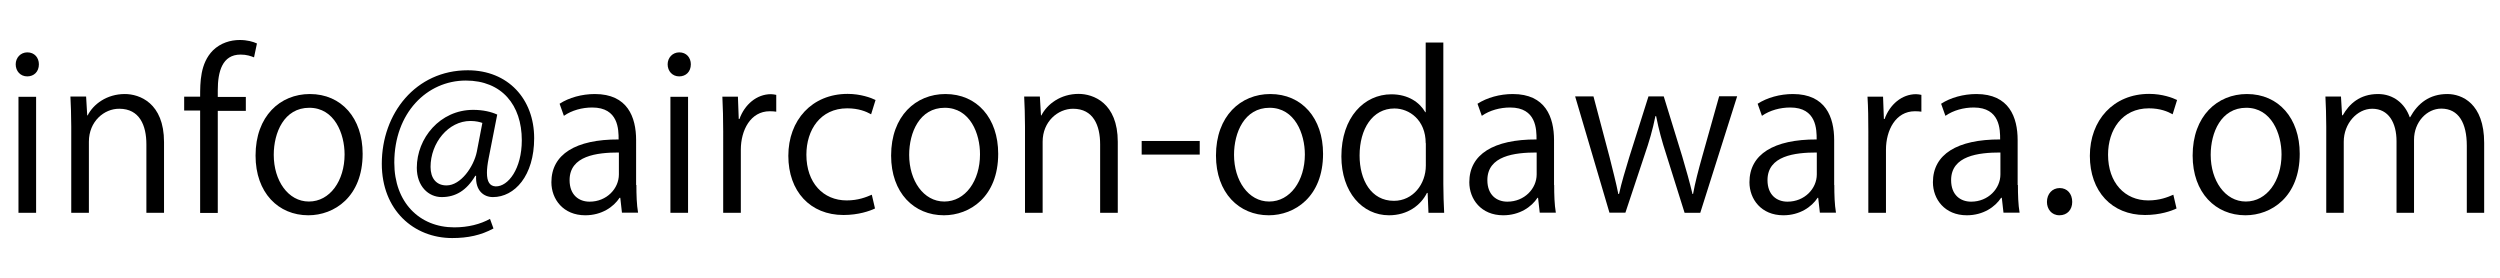
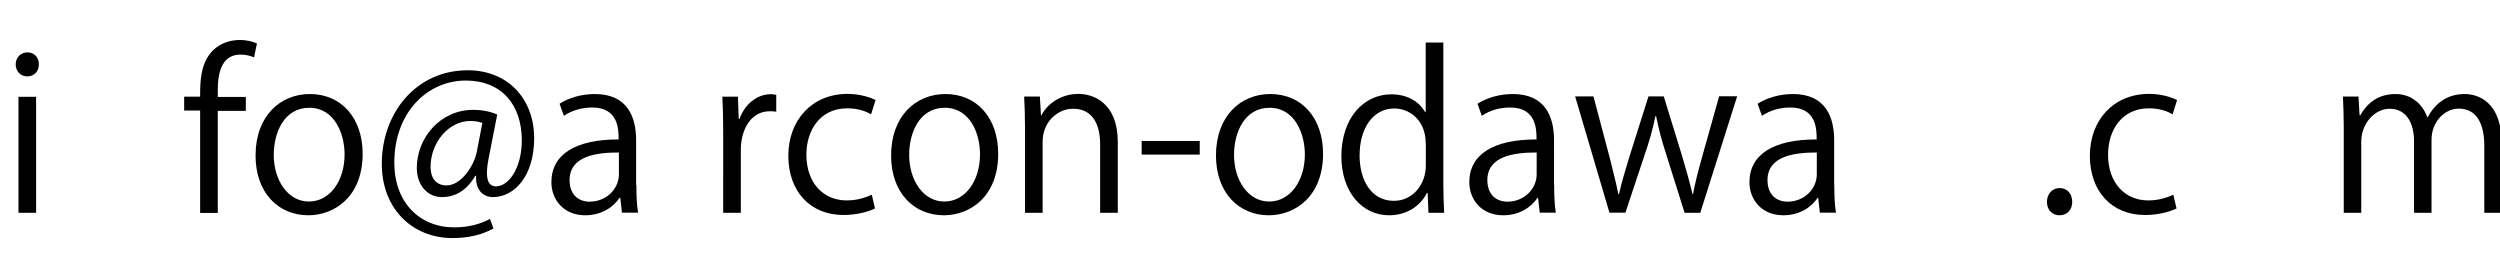
<svg xmlns="http://www.w3.org/2000/svg" version="1.1" id="レイヤー_1" x="0px" y="0px" viewBox="0 0 180 20" style="enable-background:new 0 0 180 20;" xml:space="preserve">
  <g>
    <g>
      <path d="M1.96,5.5c-0.49,0-0.83-0.38-0.83-0.87c0-0.47,0.35-0.86,0.84-0.86c0.51,0,0.83,0.38,0.83,0.86    C2.8,5.16,2.45,5.5,1.96,5.5z M2.6,15.32H1.33V6.97H2.6V15.32z" />
-       <path d="M11.81,15.32h-1.27v-4.93c0-1.36-0.49-2.56-1.95-2.56C7.5,7.82,6.4,8.74,6.4,10.2v5.12H5.13V9.11    c0-0.86-0.03-1.49-0.06-2.16H6.2l0.08,1.36h0.03C6.72,7.5,7.69,6.77,8.99,6.77c1.04,0,2.82,0.63,2.82,3.46V15.32z" />
      <path d="M14.41,6.97c0-1.04,0-2.41,0.92-3.34c0.55-0.54,1.27-0.75,1.93-0.75c0.54,0,0.96,0.12,1.24,0.25l-0.21,1    c-0.23-0.09-0.52-0.2-0.97-0.2c-1.32,0-1.64,1.23-1.64,2.57v0.48h2.02v1h-2.02v7.35h-1.27V7.96h-1.15v-1H14.41z" />
      <path d="M26.11,11.07c0,3.11-2.05,4.43-3.91,4.43c-2.15,0-3.8-1.61-3.8-4.3c0-2.85,1.78-4.43,3.91-4.43    C24.59,6.77,26.11,8.51,26.11,11.07z M22.27,7.76c-1.81,0-2.56,1.78-2.56,3.39c0,1.85,1.03,3.36,2.53,3.36    c1.52,0,2.57-1.5,2.57-3.39C24.81,9.63,24.09,7.76,22.27,7.76z" />
      <path d="M35.18,11.41c-0.08,0.4-0.12,0.75-0.12,1.03c0,0.66,0.21,0.96,0.63,0.98c0.9,0.02,1.88-1.27,1.88-3.32    c0-2.54-1.44-4.3-4.03-4.3c-2.8,0-5.15,2.33-5.15,5.91c0,2.86,1.81,4.66,4.32,4.66c1,0,1.88-0.23,2.57-0.61l0.25,0.69    c-0.9,0.49-1.85,0.69-2.97,0.69c-2.77,0-5.07-2.01-5.07-5.35c0-3.62,2.44-6.73,6.19-6.73c2.9,0,4.78,2.07,4.78,4.89    c0,2.71-1.41,4.24-2.97,4.24c-0.66,0-1.27-0.46-1.21-1.53h-0.06c-0.63,1.06-1.42,1.53-2.42,1.53c-0.95,0-1.79-0.78-1.79-2.11    c0-2.13,1.67-4.17,4.06-4.17c0.7,0,1.3,0.14,1.73,0.34L35.18,11.41z M34.73,8.85c-0.17-0.06-0.46-0.14-0.86-0.14    c-1.59,0-2.87,1.58-2.87,3.31c0,0.8,0.4,1.33,1.15,1.33c1.03,0,1.96-1.35,2.18-2.42L34.73,8.85z" />
      <path d="M45.82,13.32c0,0.69,0.02,1.41,0.12,1.99h-1.16l-0.12-1.07h-0.05c-0.43,0.66-1.29,1.26-2.47,1.26    c-1.59,0-2.44-1.16-2.44-2.38c0-2.01,1.75-3.09,4.84-3.08c0-0.7,0-2.3-1.9-2.3c-0.72,0-1.47,0.2-2.04,0.6l-0.31-0.87    c0.67-0.44,1.61-0.7,2.54-0.7c2.36,0,2.97,1.67,2.97,3.32V13.32z M44.56,10.98c-1.58,0-3.55,0.23-3.55,1.99    c0,1.07,0.67,1.55,1.44,1.55c1.24,0,2.11-0.95,2.11-1.96V10.98z" />
-       <path d="M48.9,5.5c-0.49,0-0.83-0.38-0.83-0.87c0-0.47,0.35-0.86,0.84-0.86c0.51,0,0.83,0.38,0.83,0.86    C49.74,5.16,49.39,5.5,48.9,5.5z M49.54,15.32h-1.27V6.97h1.27V15.32z" />
      <path d="M55.88,8.04c-0.14-0.02-0.28-0.03-0.46-0.03c-1.38,0-2.08,1.36-2.08,2.77v4.54h-1.27V9.46c0-0.89-0.02-1.7-0.06-2.5h1.12    l0.06,1.61h0.05c0.37-1.04,1.24-1.79,2.27-1.79c0.14,0,0.25,0.03,0.38,0.05V8.04z" />
      <path d="M63,15.01c-0.37,0.18-1.19,0.47-2.27,0.47c-2.39,0-3.97-1.7-3.97-4.26c0-2.57,1.7-4.46,4.27-4.46    c0.93,0,1.69,0.28,2.01,0.44l-0.32,1.03c-0.35-0.2-0.9-0.43-1.72-0.43c-1.93,0-2.94,1.55-2.94,3.34c0,2.02,1.21,3.29,2.9,3.29    c0.83,0,1.39-0.23,1.81-0.41L63,15.01z" />
      <path d="M71.87,11.07c0,3.11-2.05,4.43-3.91,4.43c-2.15,0-3.8-1.61-3.8-4.3c0-2.85,1.78-4.43,3.91-4.43    C70.35,6.77,71.87,8.51,71.87,11.07z M68.02,7.76c-1.81,0-2.56,1.78-2.56,3.39c0,1.85,1.03,3.36,2.53,3.36    c1.52,0,2.57-1.5,2.57-3.39C70.57,9.63,69.85,7.76,68.02,7.76z" />
      <path d="M80.48,15.32h-1.27v-4.93c0-1.36-0.49-2.56-1.95-2.56c-1.09,0-2.19,0.92-2.19,2.37v5.12H73.8V9.11    c0-0.86-0.03-1.49-0.06-2.16h1.13l0.08,1.36h0.03c0.41-0.81,1.38-1.55,2.68-1.55c1.04,0,2.82,0.63,2.82,3.46V15.32z" />
      <path d="M82.2,10.15h4.18v0.98H82.2V10.15z" />
      <path d="M95.26,11.07c0,3.11-2.05,4.43-3.91,4.43c-2.14,0-3.8-1.61-3.8-4.3c0-2.85,1.78-4.43,3.91-4.43    C93.74,6.77,95.26,8.51,95.26,11.07z M91.41,7.76c-1.81,0-2.56,1.78-2.56,3.39c0,1.85,1.03,3.36,2.53,3.36    c1.52,0,2.57-1.5,2.57-3.39C93.95,9.63,93.23,7.76,91.41,7.76z" />
      <path d="M103.92,13.25c0,0.67,0.03,1.5,0.06,2.07h-1.13l-0.06-1.43h-0.05c-0.43,0.87-1.38,1.61-2.73,1.61    c-1.93,0-3.43-1.67-3.43-4.24c0-2.82,1.65-4.47,3.6-4.47c1.23,0,2.05,0.6,2.44,1.29h0.03V3.06h1.27V13.25z M102.65,10.31    c0-1.67-1.18-2.5-2.25-2.5c-1.58,0-2.51,1.47-2.51,3.39c0,1.76,0.83,3.26,2.47,3.26c1.38,0,2.3-1.21,2.3-2.54V10.31z" />
      <path d="M111.9,13.32c0,0.69,0.02,1.41,0.12,1.99h-1.16l-0.12-1.07h-0.04c-0.43,0.66-1.29,1.26-2.47,1.26    c-1.59,0-2.44-1.16-2.44-2.38c0-2.01,1.75-3.09,4.84-3.08c0-0.7,0-2.3-1.9-2.3c-0.72,0-1.47,0.2-2.04,0.6l-0.31-0.87    c0.68-0.44,1.61-0.7,2.54-0.7c2.36,0,2.97,1.67,2.97,3.32V13.32z M110.64,10.98c-1.58,0-3.55,0.23-3.55,1.99    c0,1.07,0.67,1.55,1.44,1.55c1.24,0,2.11-0.95,2.11-1.96V10.98z" />
      <path d="M125.07,6.95l-2.65,8.37h-1.13l-1.32-4.2c-0.31-0.95-0.54-1.79-0.73-2.76h-0.05c-0.2,1-0.46,1.87-0.77,2.77l-1.39,4.18    h-1.15l-2.47-8.37h1.32l1.16,4.38c0.23,0.94,0.46,1.79,0.63,2.65h0.05c0.18-0.83,0.46-1.73,0.73-2.63l1.39-4.4h1.1l1.33,4.32    c0.29,0.98,0.54,1.87,0.74,2.71h0.04c0.15-0.83,0.38-1.7,0.66-2.7l1.22-4.34H125.07z" />
      <path d="M132.07,13.32c0,0.69,0.02,1.41,0.12,1.99h-1.16l-0.12-1.07h-0.04c-0.43,0.66-1.29,1.26-2.47,1.26    c-1.59,0-2.44-1.16-2.44-2.38c0-2.01,1.75-3.09,4.84-3.08c0-0.7,0-2.3-1.9-2.3c-0.72,0-1.47,0.2-2.04,0.6l-0.31-0.87    c0.68-0.44,1.61-0.7,2.54-0.7c2.36,0,2.97,1.67,2.97,3.32V13.32z M130.81,10.98c-1.58,0-3.55,0.23-3.55,1.99    c0,1.07,0.67,1.55,1.44,1.55c1.24,0,2.11-0.95,2.11-1.96V10.98z" />
-       <path d="M138.33,8.04c-0.14-0.02-0.28-0.03-0.46-0.03c-1.38,0-2.08,1.36-2.08,2.77v4.54h-1.27V9.46c0-0.89-0.01-1.7-0.06-2.5h1.12    l0.06,1.61h0.05c0.37-1.04,1.24-1.79,2.27-1.79c0.14,0,0.25,0.03,0.38,0.05V8.04z" />
-       <path d="M145.29,13.32c0,0.69,0.02,1.41,0.12,1.99h-1.16l-0.12-1.07h-0.05c-0.43,0.66-1.29,1.26-2.47,1.26    c-1.59,0-2.44-1.16-2.44-2.38c0-2.01,1.75-3.09,4.84-3.08c0-0.7,0-2.3-1.9-2.3c-0.72,0-1.47,0.2-2.04,0.6l-0.31-0.87    c0.67-0.44,1.61-0.7,2.54-0.7c2.36,0,2.97,1.67,2.97,3.32V13.32z M144.03,10.98c-1.58,0-3.55,0.23-3.55,1.99    c0,1.07,0.67,1.55,1.44,1.55c1.24,0,2.11-0.95,2.11-1.96V10.98z" />
      <path d="M147.38,14.54c0-0.58,0.38-1,0.92-1c0.54,0,0.9,0.41,0.9,1c0,0.55-0.35,0.96-0.92,0.96    C147.7,15.5,147.38,15.04,147.38,14.54z" />
      <path d="M156.71,15.01c-0.37,0.18-1.19,0.47-2.27,0.47c-2.39,0-3.97-1.7-3.97-4.26c0-2.57,1.7-4.46,4.27-4.46    c0.94,0,1.69,0.28,2.01,0.44l-0.32,1.03c-0.35-0.2-0.9-0.43-1.71-0.43c-1.93,0-2.94,1.55-2.94,3.34c0,2.02,1.21,3.29,2.89,3.29    c0.83,0,1.39-0.23,1.81-0.41L156.71,15.01z" />
-       <path d="M165.58,11.07c0,3.11-2.05,4.43-3.91,4.43c-2.14,0-3.8-1.61-3.8-4.3c0-2.85,1.78-4.43,3.91-4.43    C164.06,6.77,165.58,8.51,165.58,11.07z M161.73,7.76c-1.81,0-2.56,1.78-2.56,3.39c0,1.85,1.03,3.36,2.53,3.36    c1.52,0,2.57-1.5,2.57-3.39C164.27,9.63,163.55,7.76,161.73,7.76z" />
-       <path d="M178.87,15.32h-1.26v-4.83c0-1.62-0.58-2.67-1.84-2.67c-1.03,0-1.96,0.96-1.96,2.24v5.26h-1.26v-5.15    c0-1.33-0.57-2.34-1.75-2.34c-1.09,0-2.05,1.07-2.05,2.37v5.12h-1.26V9.11c0-0.86-0.03-1.47-0.06-2.16h1.12l0.08,1.35h0.05    c0.46-0.81,1.22-1.53,2.54-1.53c1.09,0,1.93,0.67,2.28,1.67h0.03c0.55-1,1.39-1.67,2.68-1.67c1.03,0,2.65,0.66,2.65,3.52V15.32z" />
+       <path d="M178.87,15.32v-4.83c0-1.62-0.58-2.67-1.84-2.67c-1.03,0-1.96,0.96-1.96,2.24v5.26h-1.26v-5.15    c0-1.33-0.57-2.34-1.75-2.34c-1.09,0-2.05,1.07-2.05,2.37v5.12h-1.26V9.11c0-0.86-0.03-1.47-0.06-2.16h1.12l0.08,1.35h0.05    c0.46-0.81,1.22-1.53,2.54-1.53c1.09,0,1.93,0.67,2.28,1.67h0.03c0.55-1,1.39-1.67,2.68-1.67c1.03,0,2.65,0.66,2.65,3.52V15.32z" />
    </g>
  </g>
  <g>
</g>
  <g>
</g>
  <g>
</g>
  <g>
</g>
  <g>
</g>
  <g>
</g>
  <g>
</g>
  <g>
</g>
  <g>
</g>
  <g>
</g>
  <g>
</g>
  <g>
</g>
  <g>
</g>
  <g>
</g>
  <g>
</g>
</svg>